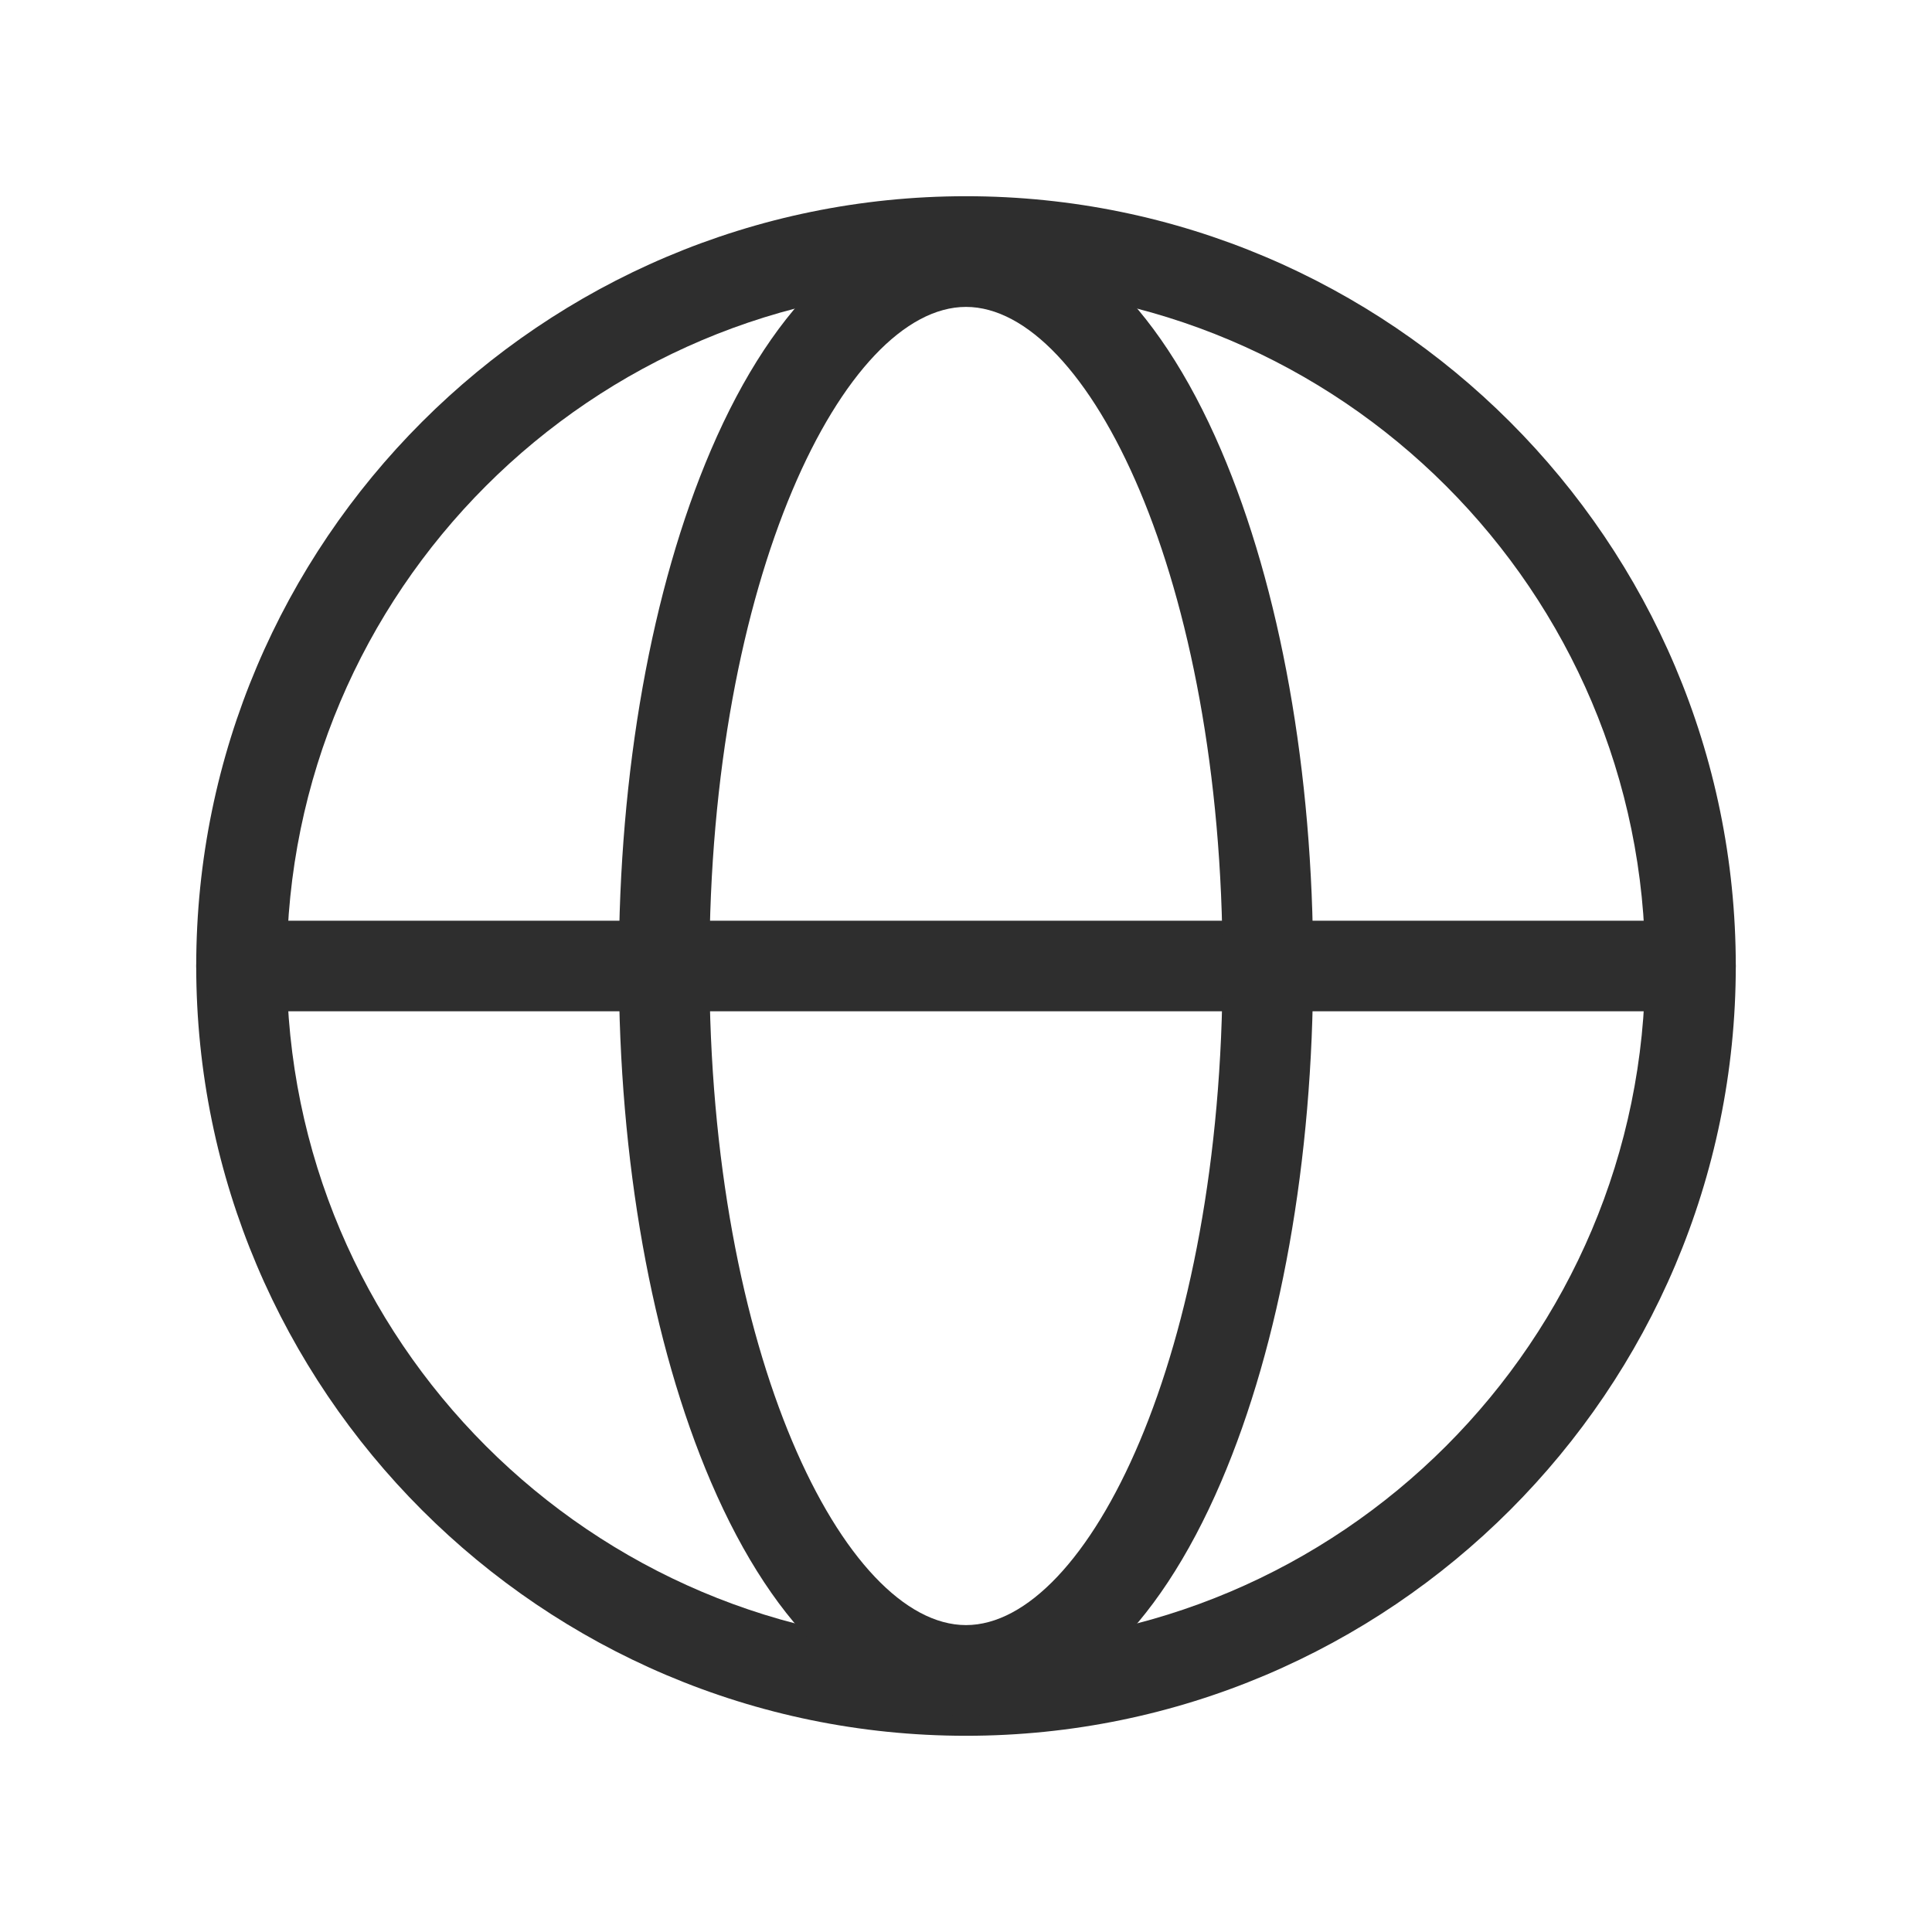
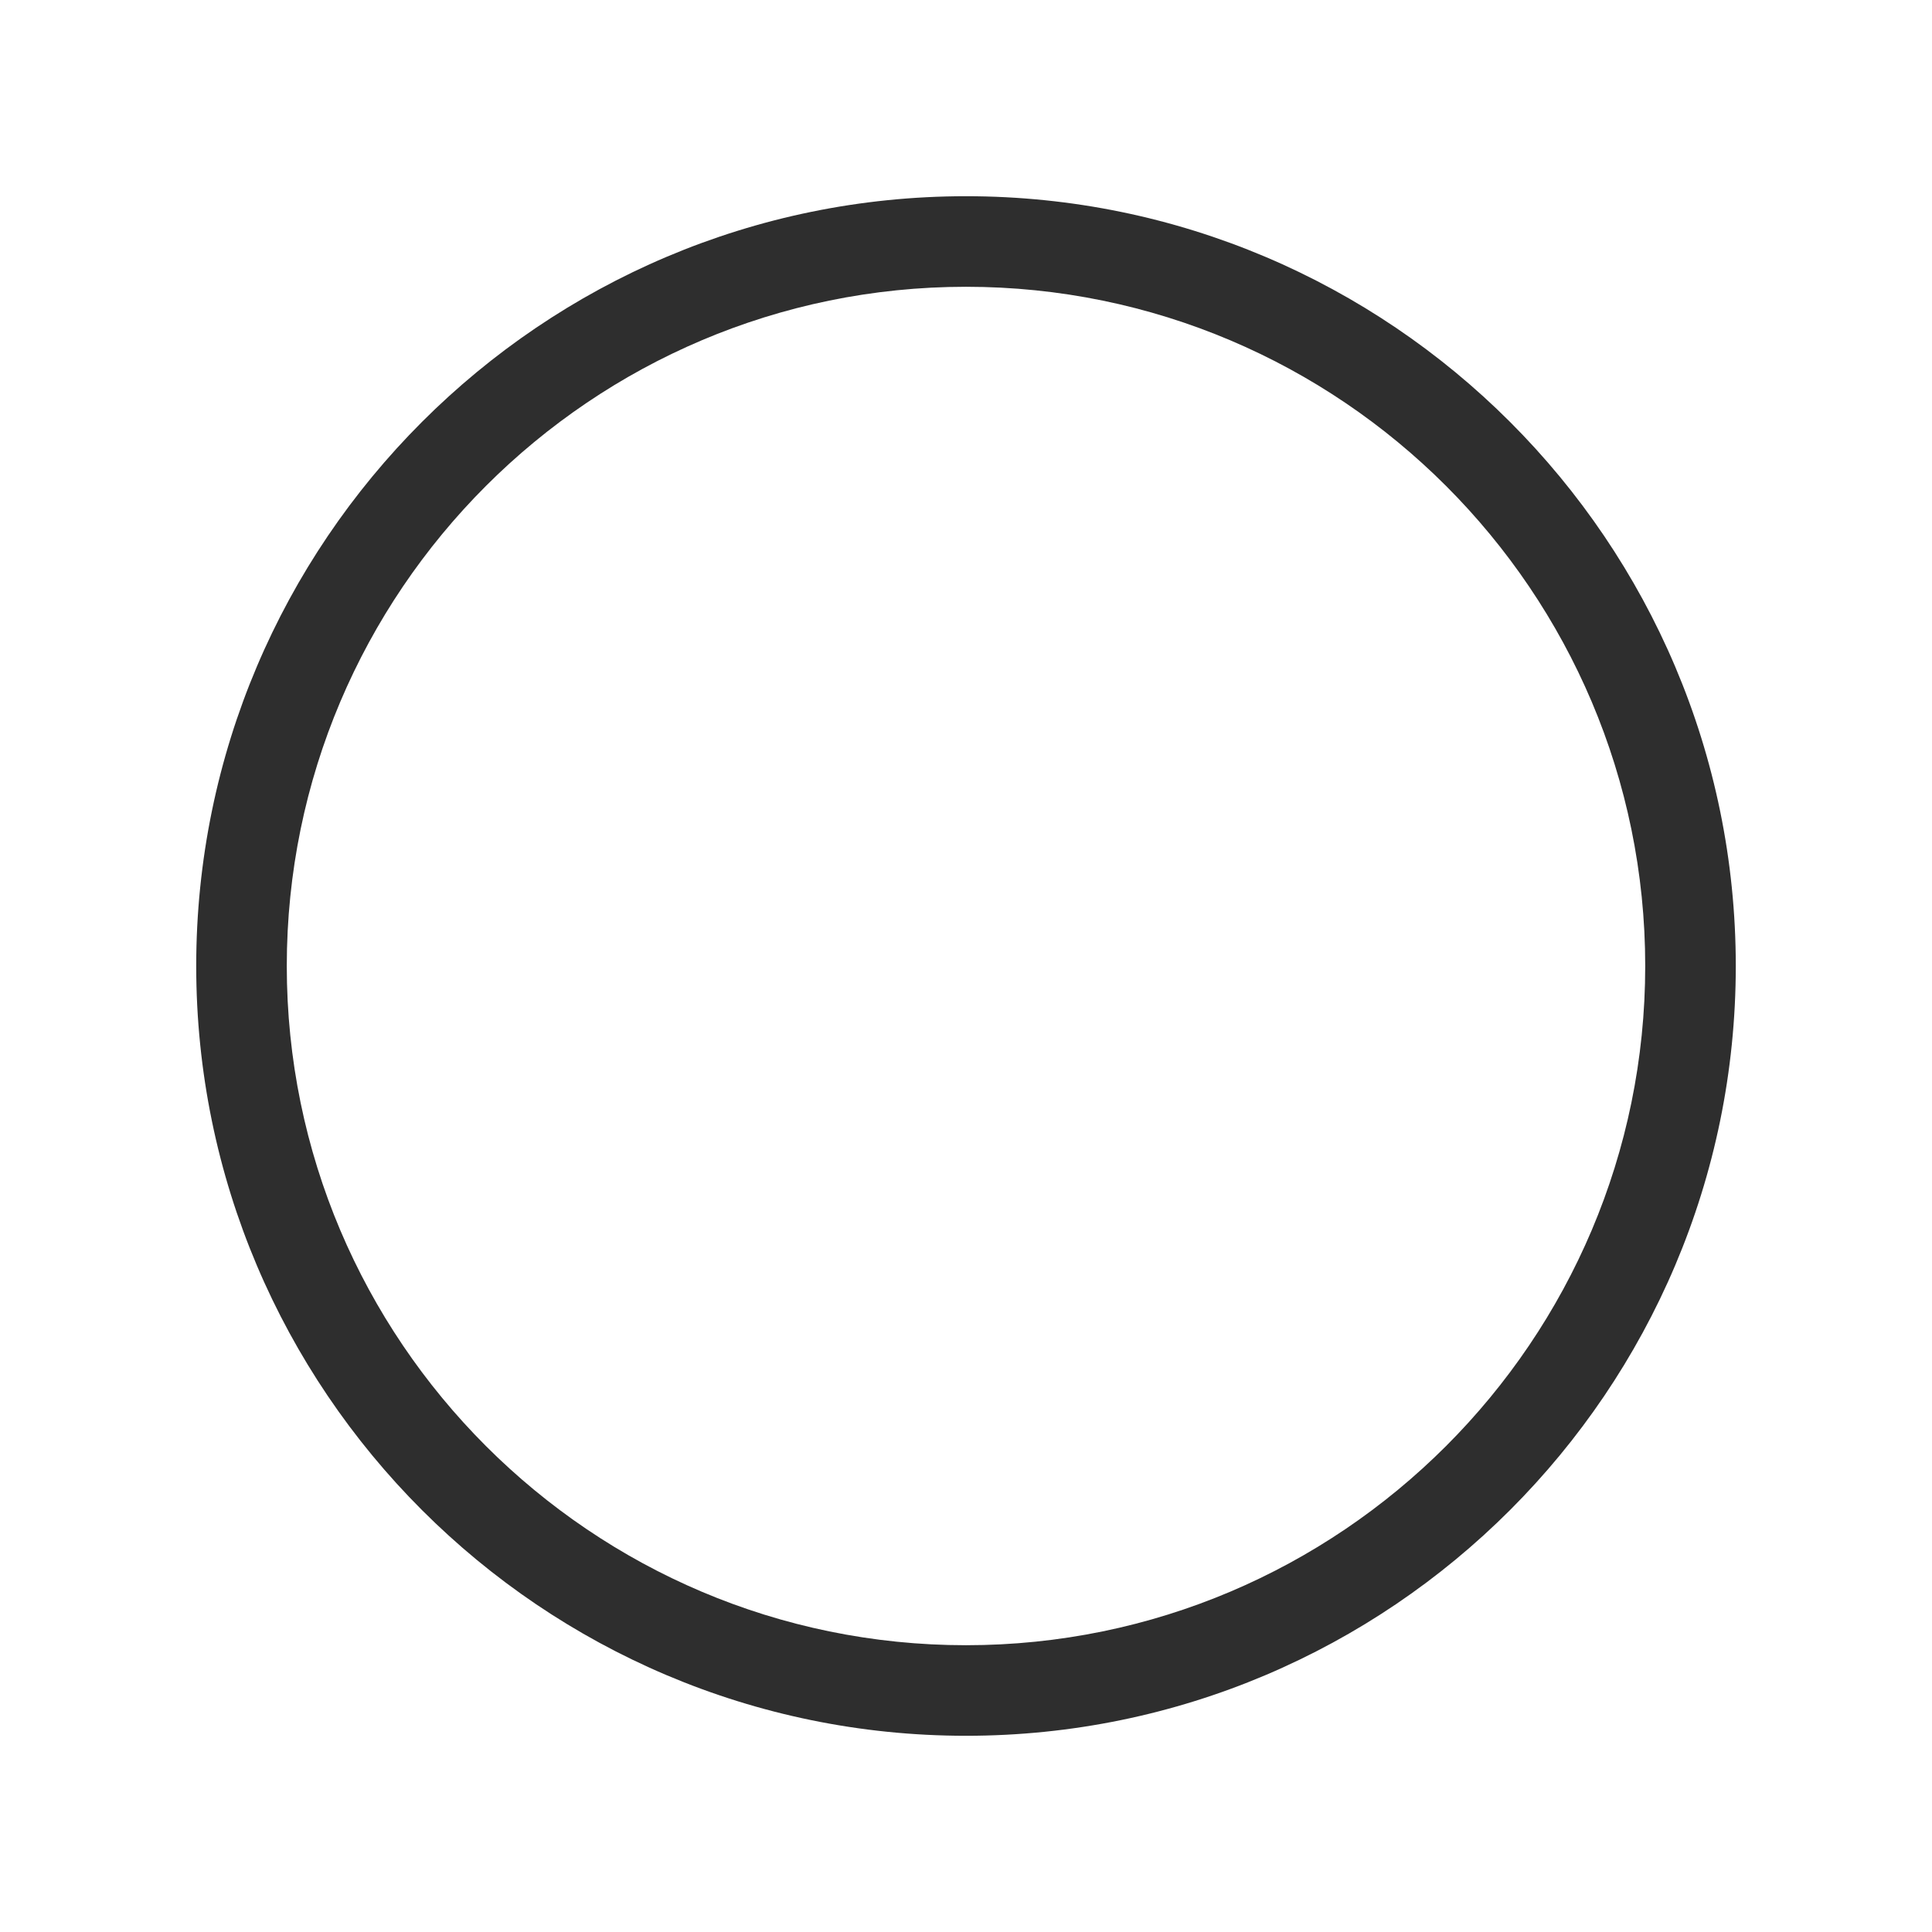
<svg xmlns="http://www.w3.org/2000/svg" id="Layer_2" data-name="Layer 2" viewBox="0 0 192 192">
  <defs>
    <style>
      .cls-1 {
        fill: none;
      }

      .cls-2 {
        fill: #2e2e2e;
      }
    </style>
  </defs>
  <g id="Layer_1-2" data-name="Layer 1">
    <g>
-       <rect class="cls-1" width="192" height="192" />
      <path class="cls-2" d="m96,172.5c-42.18,0-76.5-34.32-76.5-76.5S53.82,19.5,96,19.5s76.5,34.32,76.5,76.5-34.32,76.5-76.5,76.5Zm0-144c-37.22,0-67.5,30.28-67.5,67.5s30.28,67.5,67.5,67.5,67.5-30.28,67.5-67.5S133.22,28.5,96,28.5Z" />
-       <path class="cls-2" d="m168,100.5H24c-2.49,0-4.5-2.01-4.5-4.5s2.01-4.5,4.5-4.5h144c2.49,0,4.5,2.01,4.5,4.5s-2.01,4.5-4.5,4.5Z" />
-       <path class="cls-2" d="m96,170.5c-9.93,0-18.93-8.25-25.35-23.23-5.9-13.77-9.15-31.98-9.15-51.27s3.25-37.5,9.15-51.27c6.42-14.98,15.42-23.23,25.35-23.23s18.93,8.25,25.35,23.23c5.9,13.77,9.15,31.98,9.15,51.27s-3.25,37.5-9.15,51.27c-6.42,14.98-15.42,23.23-25.35,23.23Zm0-140c-12.06,0-25.5,26.9-25.5,65.5s13.44,65.5,25.5,65.5,25.5-26.9,25.5-65.5-13.44-65.5-25.5-65.5Z" />
    </g>
  </g>
</svg>